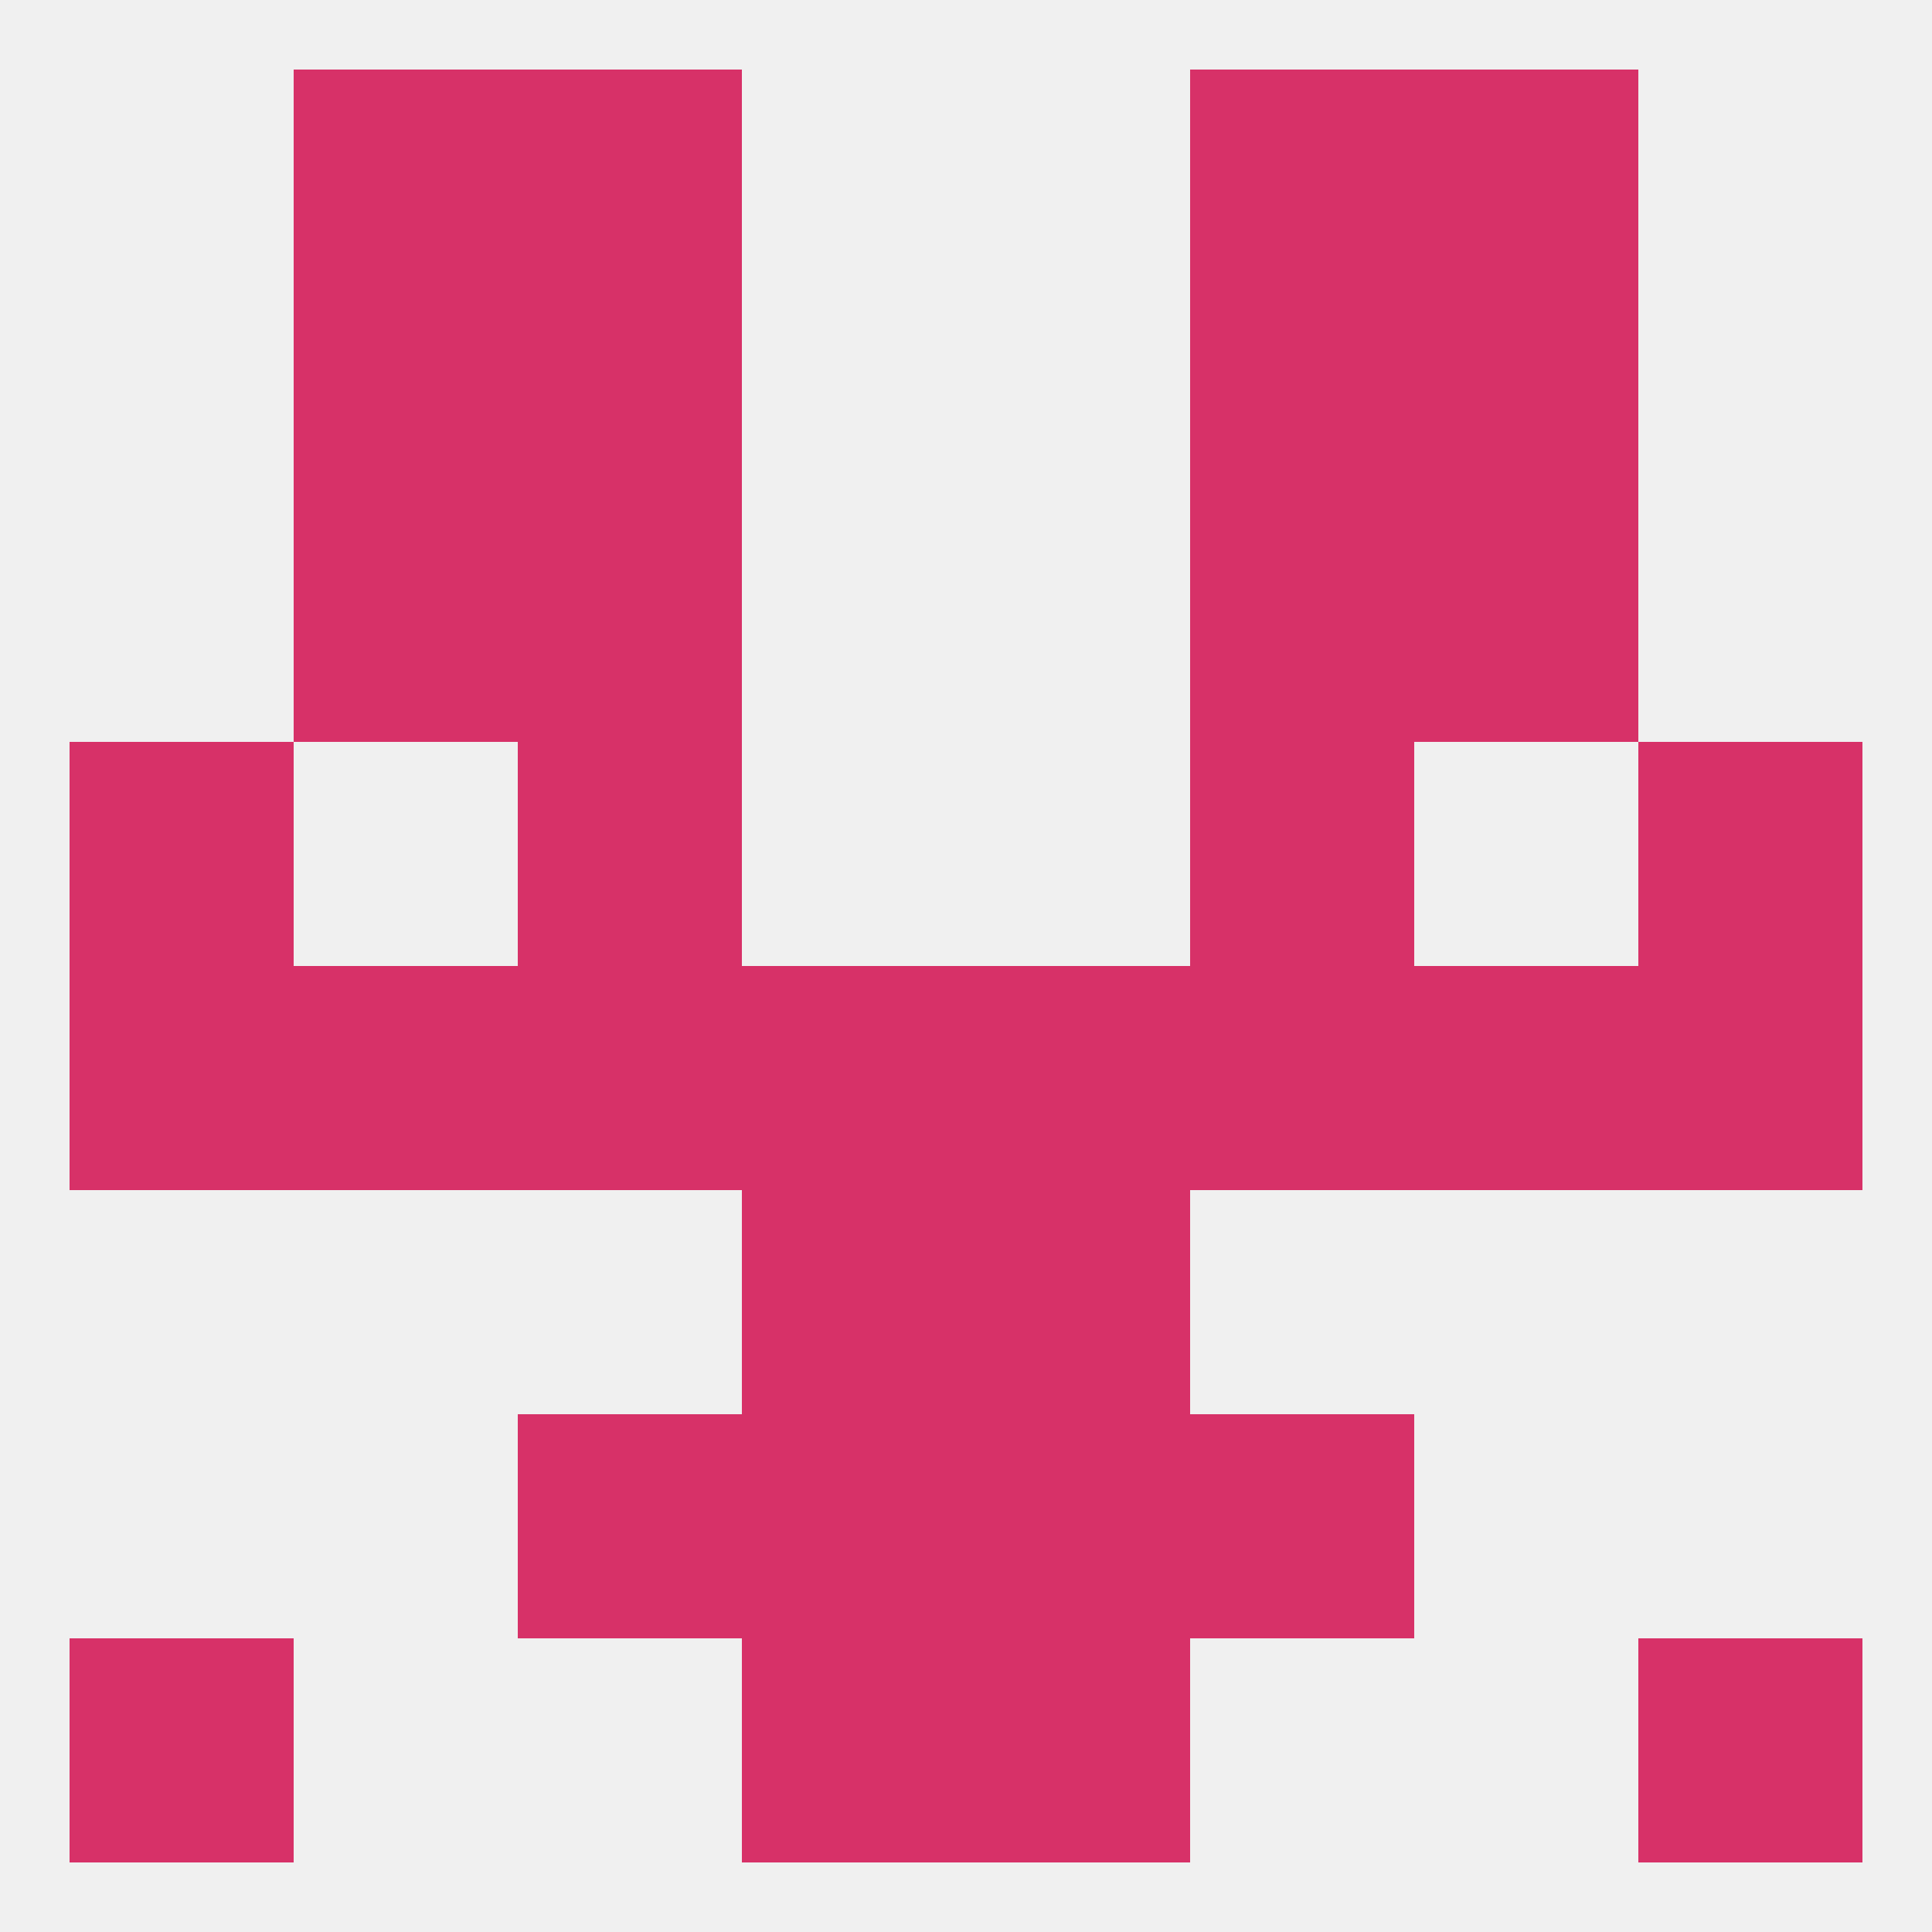
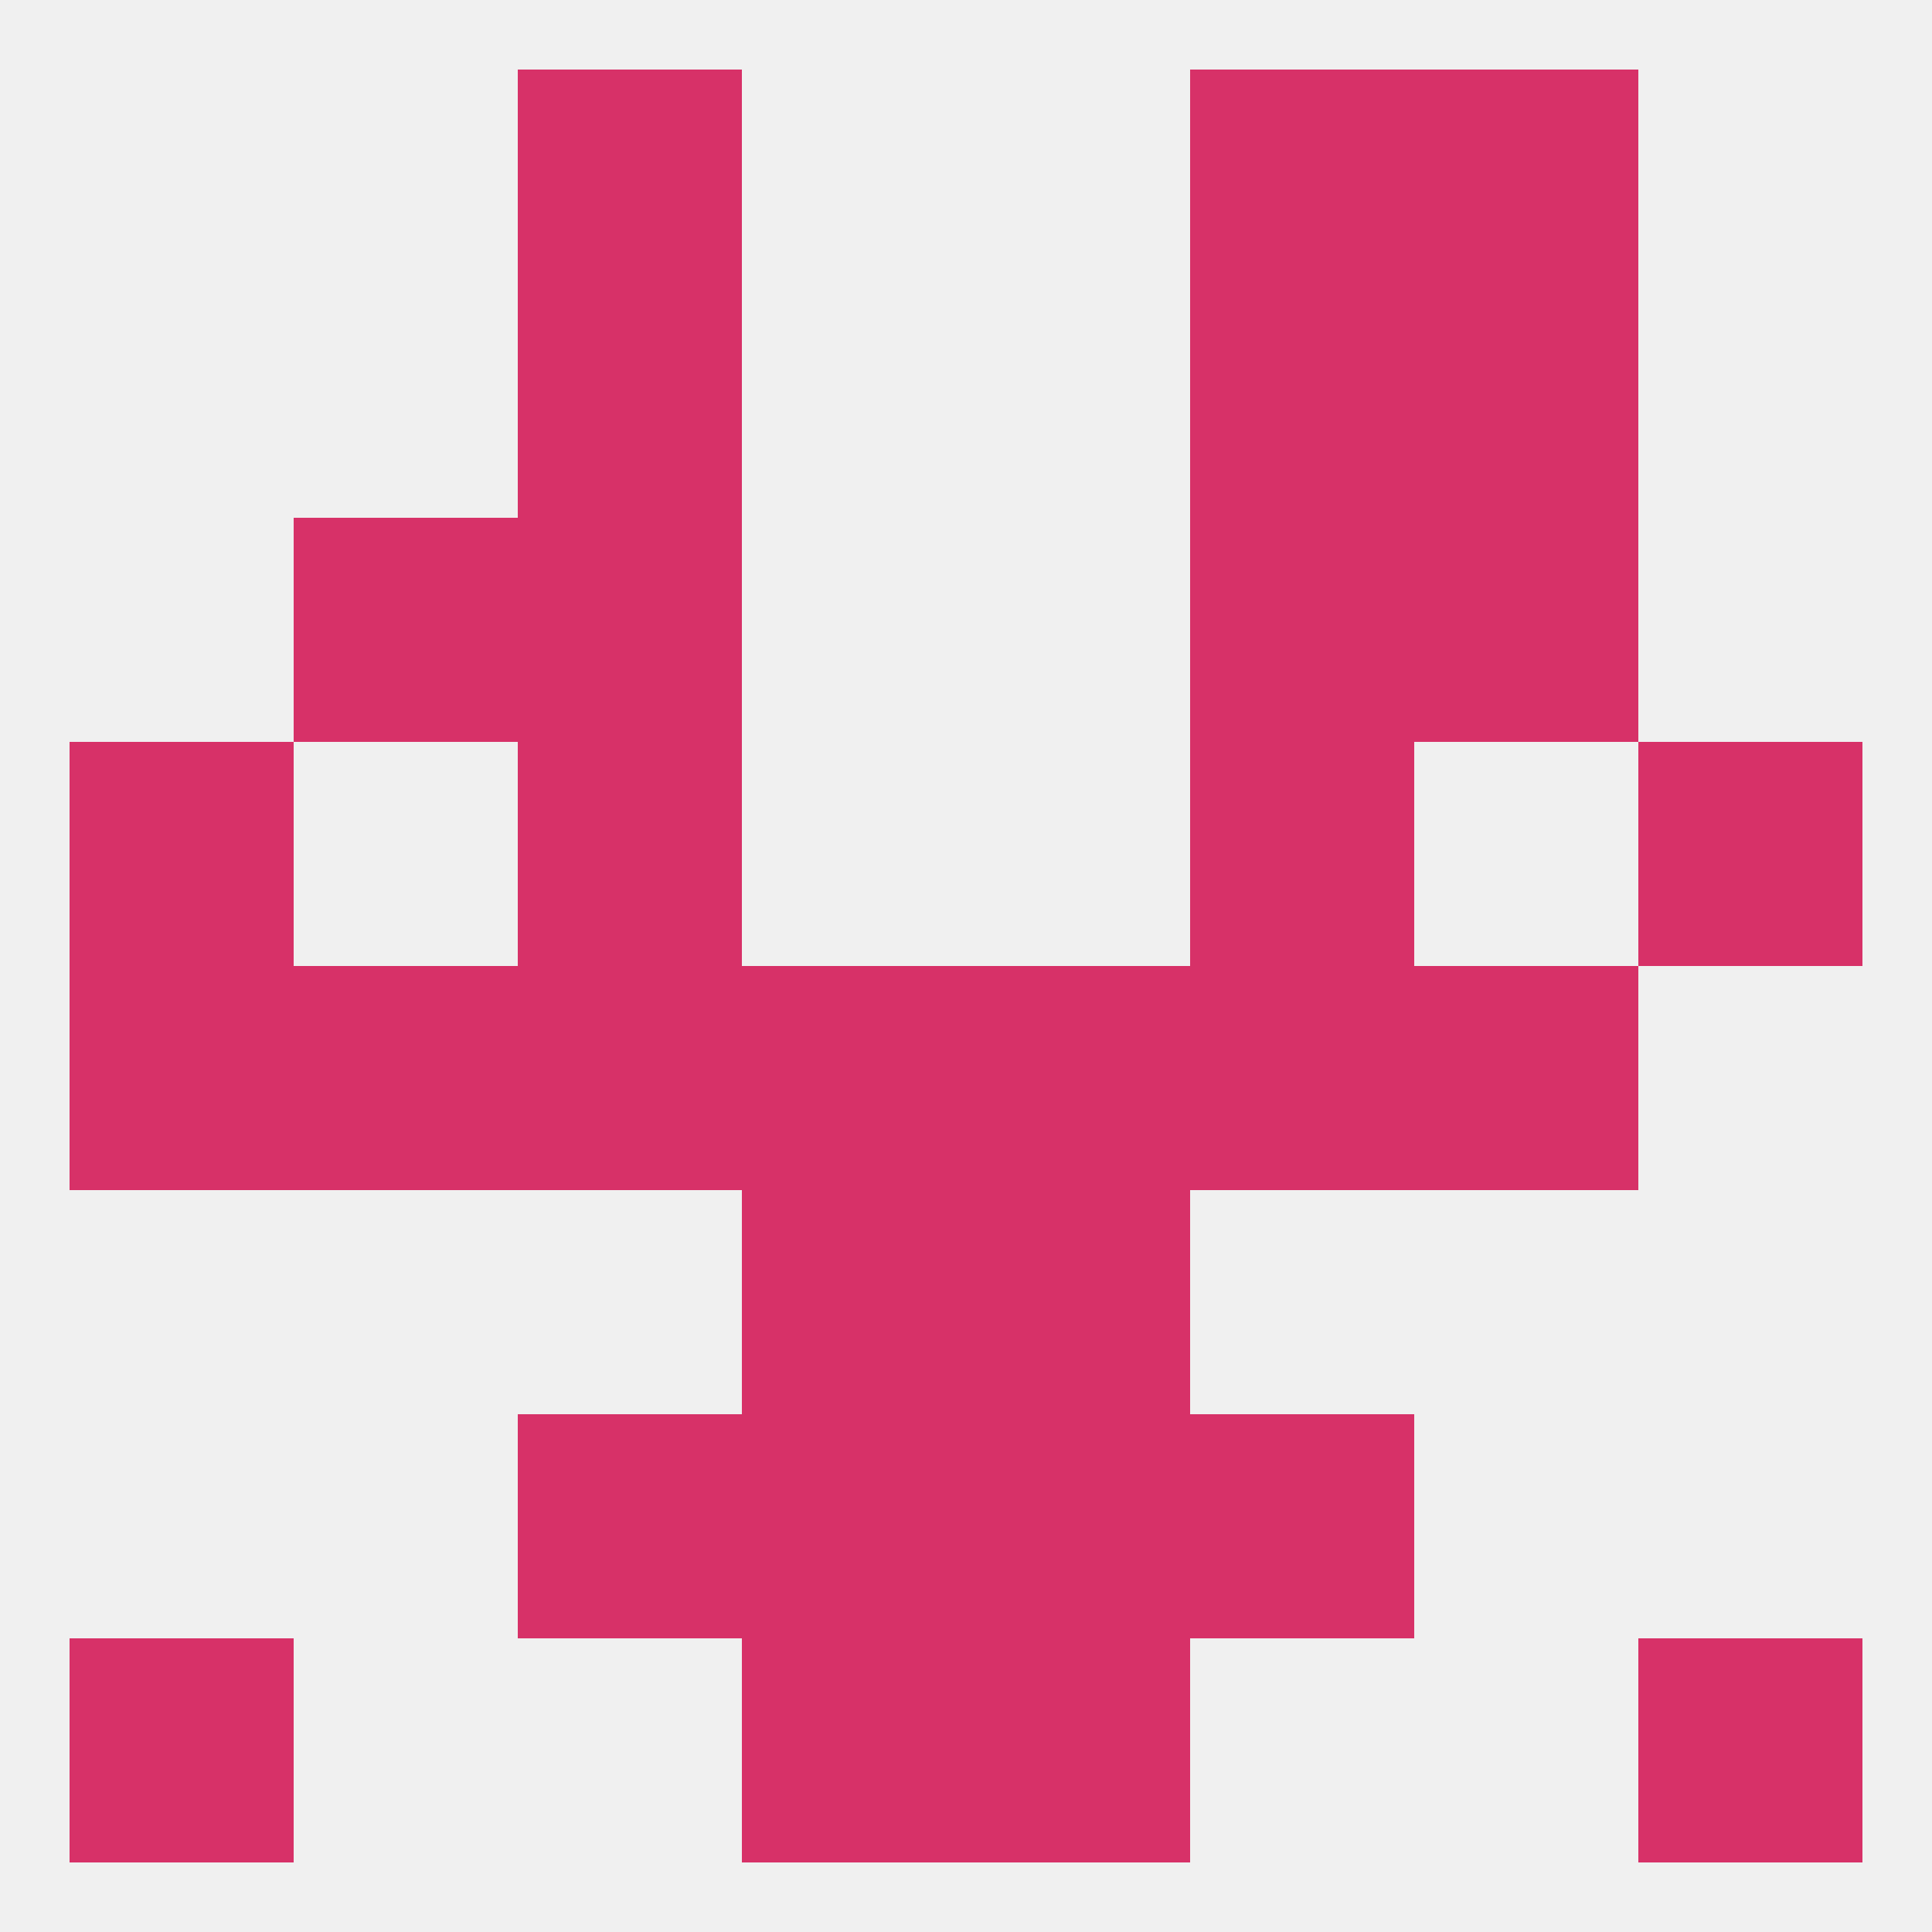
<svg xmlns="http://www.w3.org/2000/svg" version="1.1" baseprofile="full" width="250" height="250" viewBox="0 0 250 250">
  <rect width="100%" height="100%" fill="rgba(240,240,240,255)" />
  <rect x="96" y="154" width="29" height="29" fill="rgba(215,49,104,255)" />
  <rect x="125" y="154" width="29" height="29" fill="rgba(215,49,104,255)" />
  <rect x="67" y="38" width="29" height="29" fill="rgba(215,49,104,255)" />
  <rect x="154" y="38" width="29" height="29" fill="rgba(215,49,104,255)" />
-   <rect x="38" y="38" width="29" height="29" fill="rgba(215,49,104,255)" />
  <rect x="183" y="38" width="29" height="29" fill="rgba(215,49,104,255)" />
  <rect x="9" y="212" width="29" height="29" fill="rgba(215,49,104,255)" />
  <rect x="212" y="212" width="29" height="29" fill="rgba(215,49,104,255)" />
  <rect x="96" y="212" width="29" height="29" fill="rgba(215,49,104,255)" />
  <rect x="125" y="212" width="29" height="29" fill="rgba(215,49,104,255)" />
  <rect x="96" y="183" width="29" height="29" fill="rgba(215,49,104,255)" />
  <rect x="125" y="183" width="29" height="29" fill="rgba(215,49,104,255)" />
  <rect x="67" y="183" width="29" height="29" fill="rgba(215,49,104,255)" />
  <rect x="154" y="183" width="29" height="29" fill="rgba(215,49,104,255)" />
  <rect x="183" y="9" width="29" height="29" fill="rgba(215,49,104,255)" />
  <rect x="67" y="9" width="29" height="29" fill="rgba(215,49,104,255)" />
  <rect x="154" y="9" width="29" height="29" fill="rgba(215,49,104,255)" />
-   <rect x="38" y="9" width="29" height="29" fill="rgba(215,49,104,255)" />
  <rect x="38" y="125" width="29" height="29" fill="rgba(215,49,104,255)" />
  <rect x="67" y="125" width="29" height="29" fill="rgba(215,49,104,255)" />
  <rect x="125" y="125" width="29" height="29" fill="rgba(215,49,104,255)" />
  <rect x="9" y="125" width="29" height="29" fill="rgba(215,49,104,255)" />
  <rect x="183" y="125" width="29" height="29" fill="rgba(215,49,104,255)" />
  <rect x="154" y="125" width="29" height="29" fill="rgba(215,49,104,255)" />
  <rect x="96" y="125" width="29" height="29" fill="rgba(215,49,104,255)" />
-   <rect x="212" y="125" width="29" height="29" fill="rgba(215,49,104,255)" />
  <rect x="9" y="96" width="29" height="29" fill="rgba(215,49,104,255)" />
  <rect x="212" y="96" width="29" height="29" fill="rgba(215,49,104,255)" />
  <rect x="67" y="96" width="29" height="29" fill="rgba(215,49,104,255)" />
  <rect x="154" y="96" width="29" height="29" fill="rgba(215,49,104,255)" />
  <rect x="38" y="67" width="29" height="29" fill="rgba(215,49,104,255)" />
  <rect x="183" y="67" width="29" height="29" fill="rgba(215,49,104,255)" />
  <rect x="67" y="67" width="29" height="29" fill="rgba(215,49,104,255)" />
  <rect x="154" y="67" width="29" height="29" fill="rgba(215,49,104,255)" />
</svg>